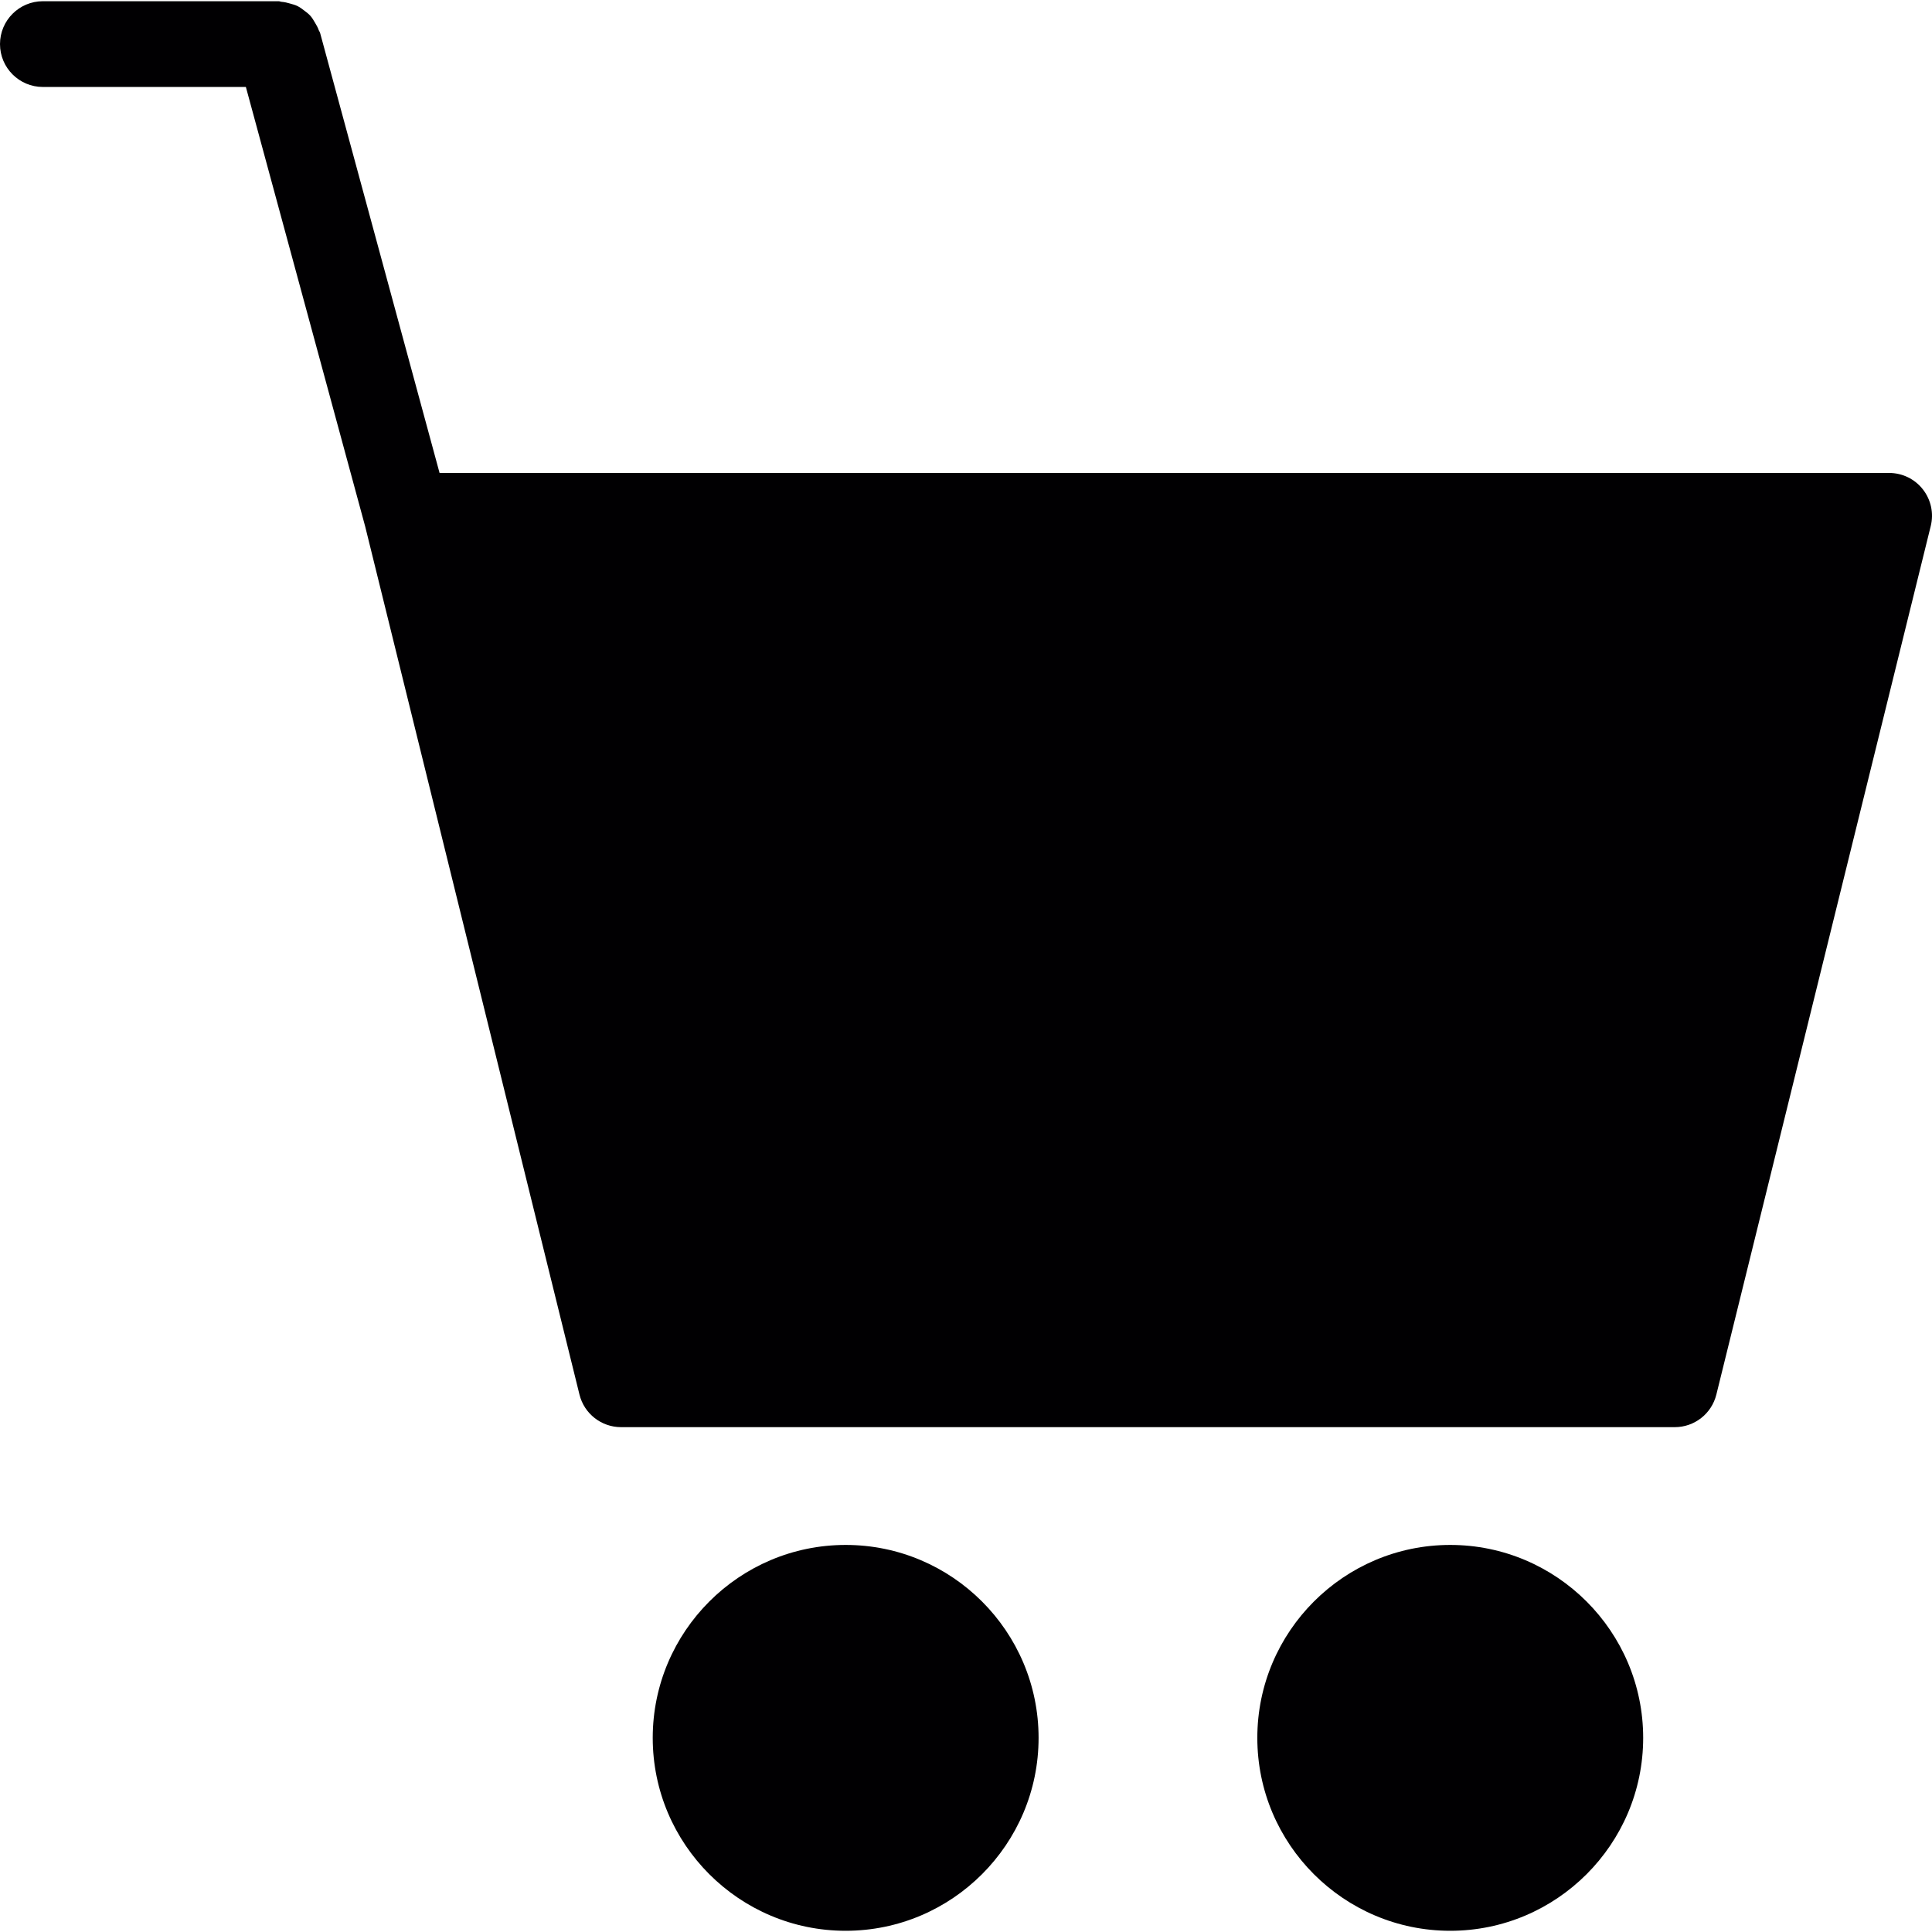
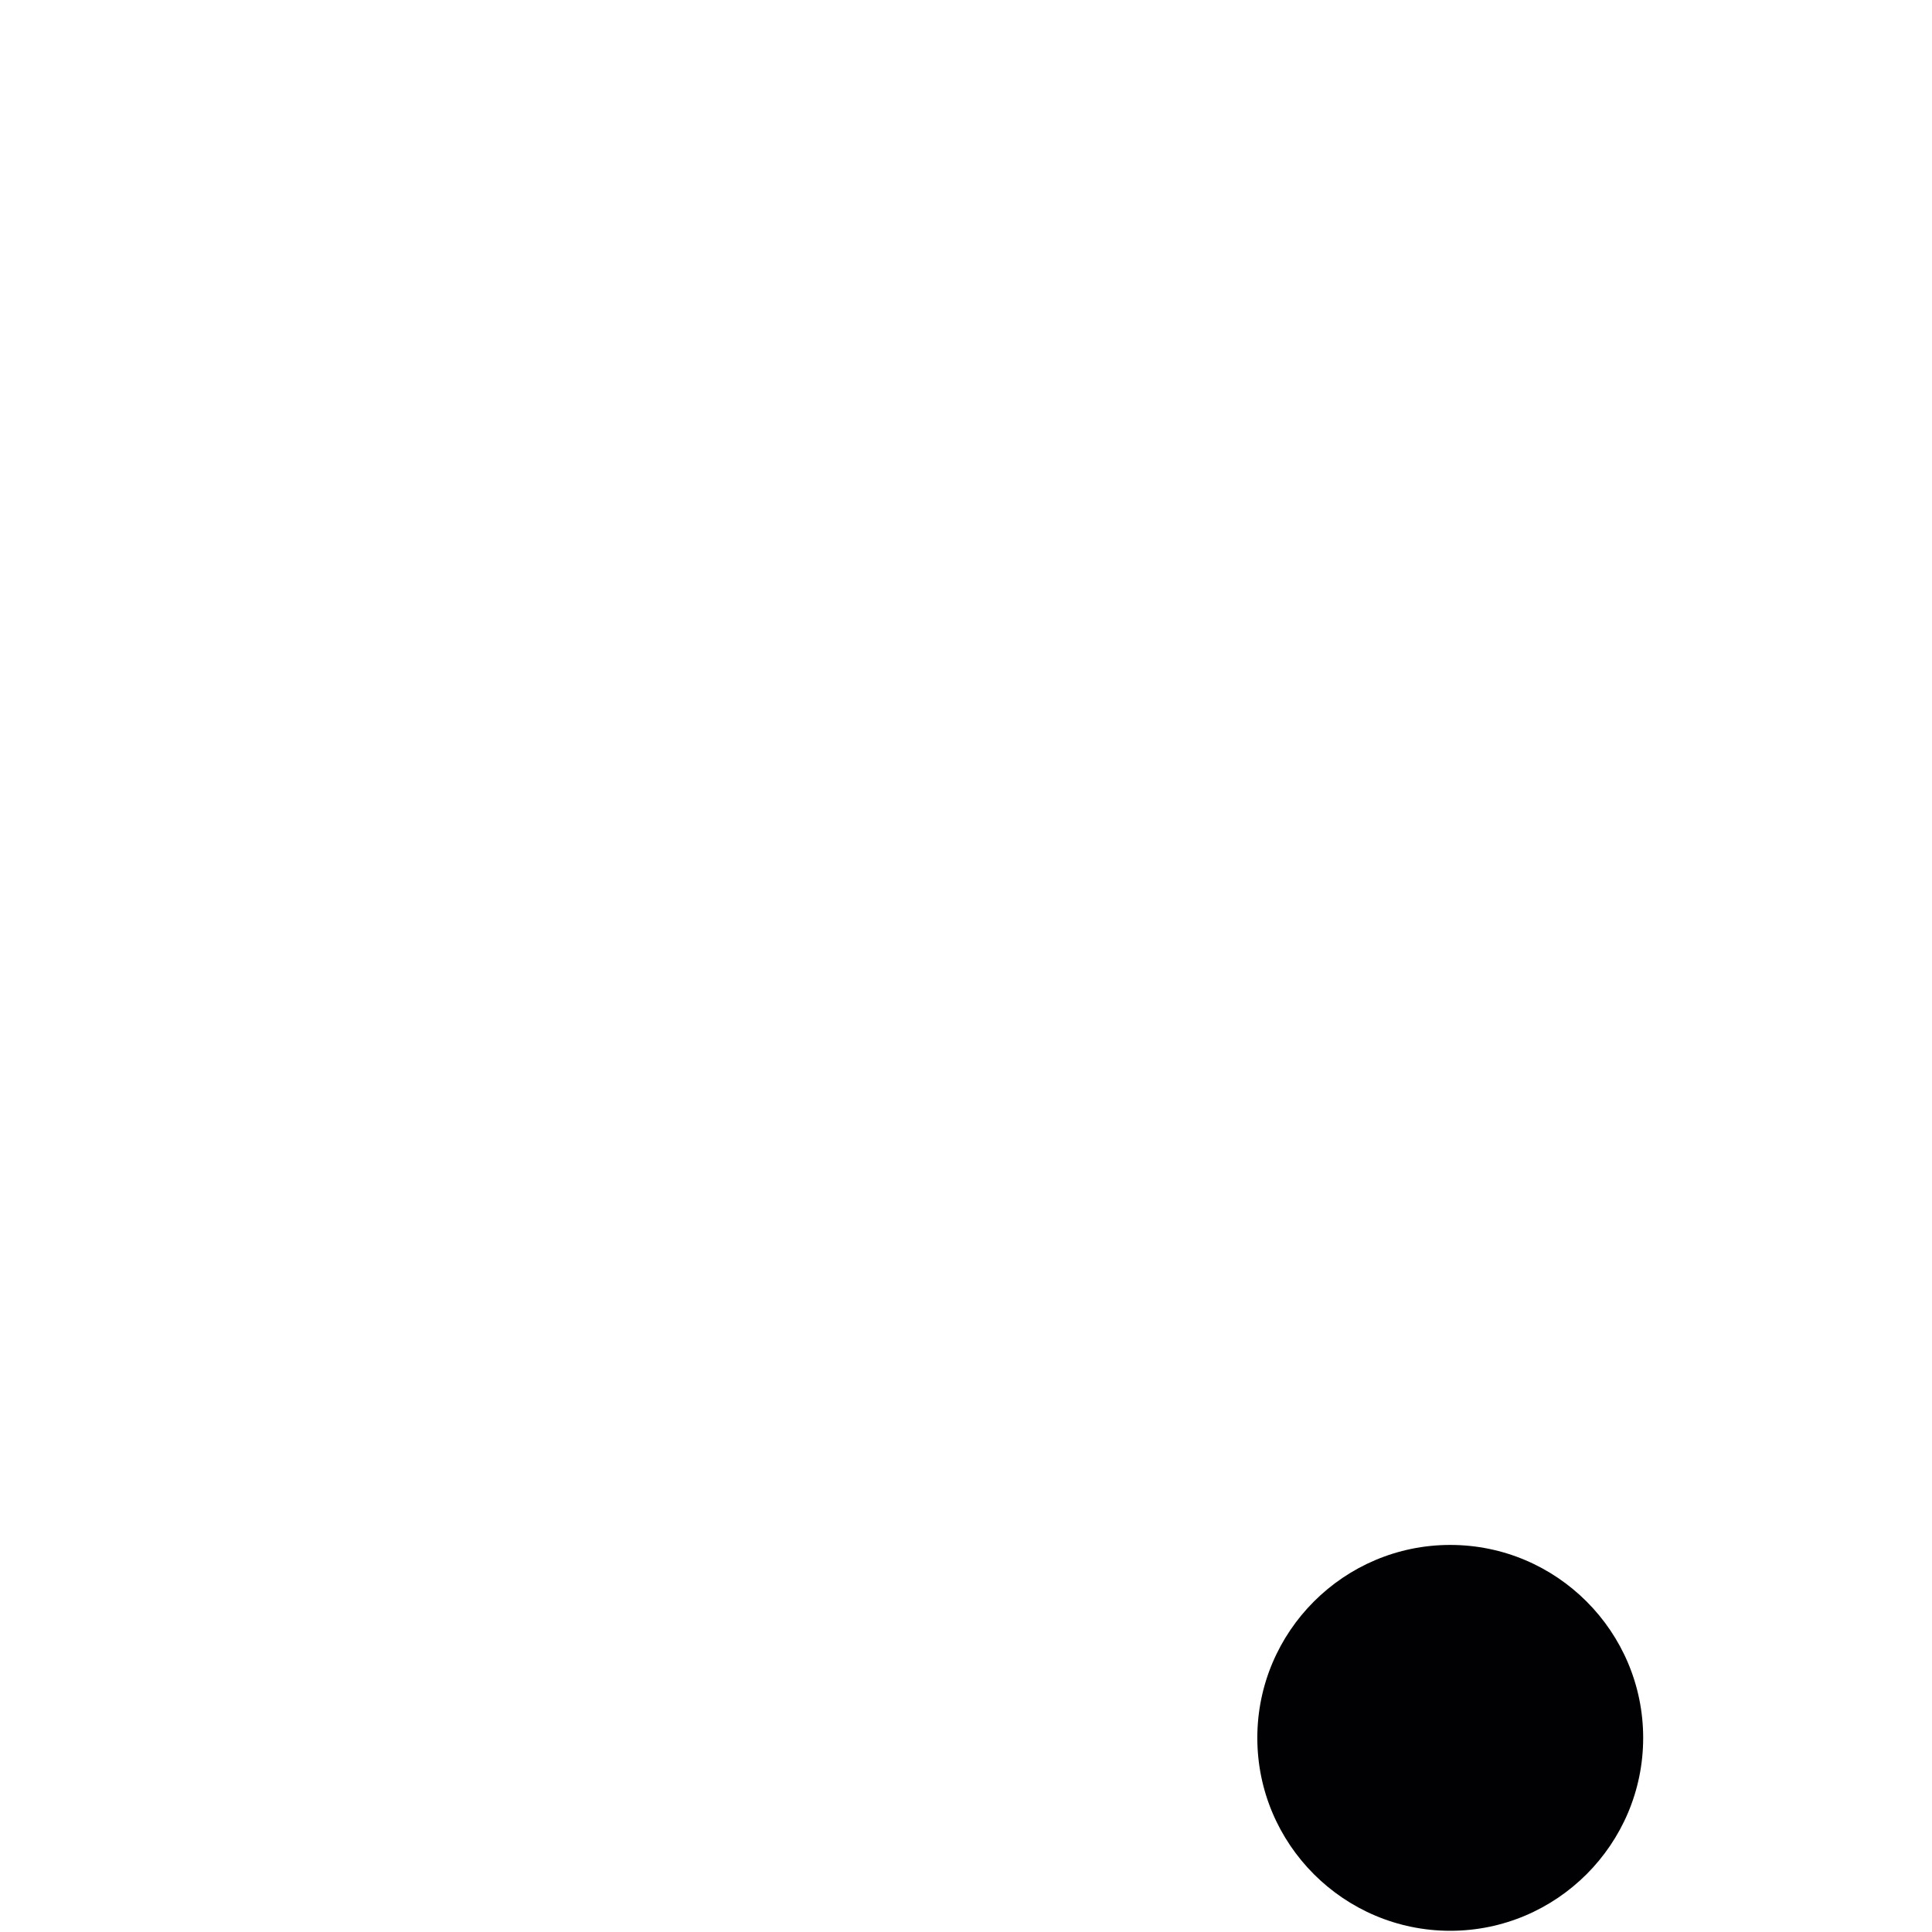
<svg xmlns="http://www.w3.org/2000/svg" version="1.1" id="Capa_1" x="0px" y="0px" viewBox="0 0 268.89 268.89" style="enable-background:new 0 0 268.89 268.89;" xml:space="preserve">
  <g>
    <g>
-       <path style="fill:#010002;" d="M117.696,215.019c-14.804,0-26.851,12.053-26.851,26.851c0,14.804,12.047,26.851,26.851,26.851    s26.851-12.047,26.851-26.851C144.547,227.066,132.506,215.019,117.696,215.019z" />
      <path style="fill:#010002;" d="M201.841,215.019c-14.804,0-26.851,12.053-26.851,26.851c0,14.804,12.047,26.851,26.851,26.851    c14.798,0,26.851-12.047,26.851-26.851C228.692,227.066,216.639,215.019,201.841,215.019z" />
-       <path style="fill:#010002;" d="M267.62,68.109c-1.128-1.444-2.858-2.285-4.696-2.285H61.178l-16.63-61.25    c-0.036-0.131-0.131-0.233-0.179-0.358c-0.131-0.388-0.328-0.728-0.537-1.074c-0.197-0.328-0.376-0.65-0.627-0.931    c-0.245-0.28-0.531-0.489-0.829-0.716c-0.31-0.239-0.609-0.471-0.961-0.644c-0.328-0.167-0.68-0.251-1.044-0.358    c-0.388-0.113-0.764-0.209-1.175-0.239c-0.143-0.006-0.263-0.084-0.412-0.084H5.967C2.673,0.17,0,2.843,0,6.137    s2.673,5.967,5.967,5.967H34.22l16.606,61.172l29.822,120.811c0.656,2.667,3.049,4.541,5.794,4.541h146.642    c2.745,0,5.132-1.868,5.794-4.541l29.834-120.865C269.159,71.438,268.754,69.558,267.62,68.109z" />
    </g>
  </g>
  <g>
</g>
  <g>
</g>
  <g>
</g>
  <g>
</g>
  <g>
</g>
  <g>
</g>
  <g>
</g>
  <g>
</g>
  <g>
</g>
  <g>
</g>
  <g>
</g>
  <g>
</g>
  <g>
</g>
  <g>
</g>
  <g>
</g>
</svg>